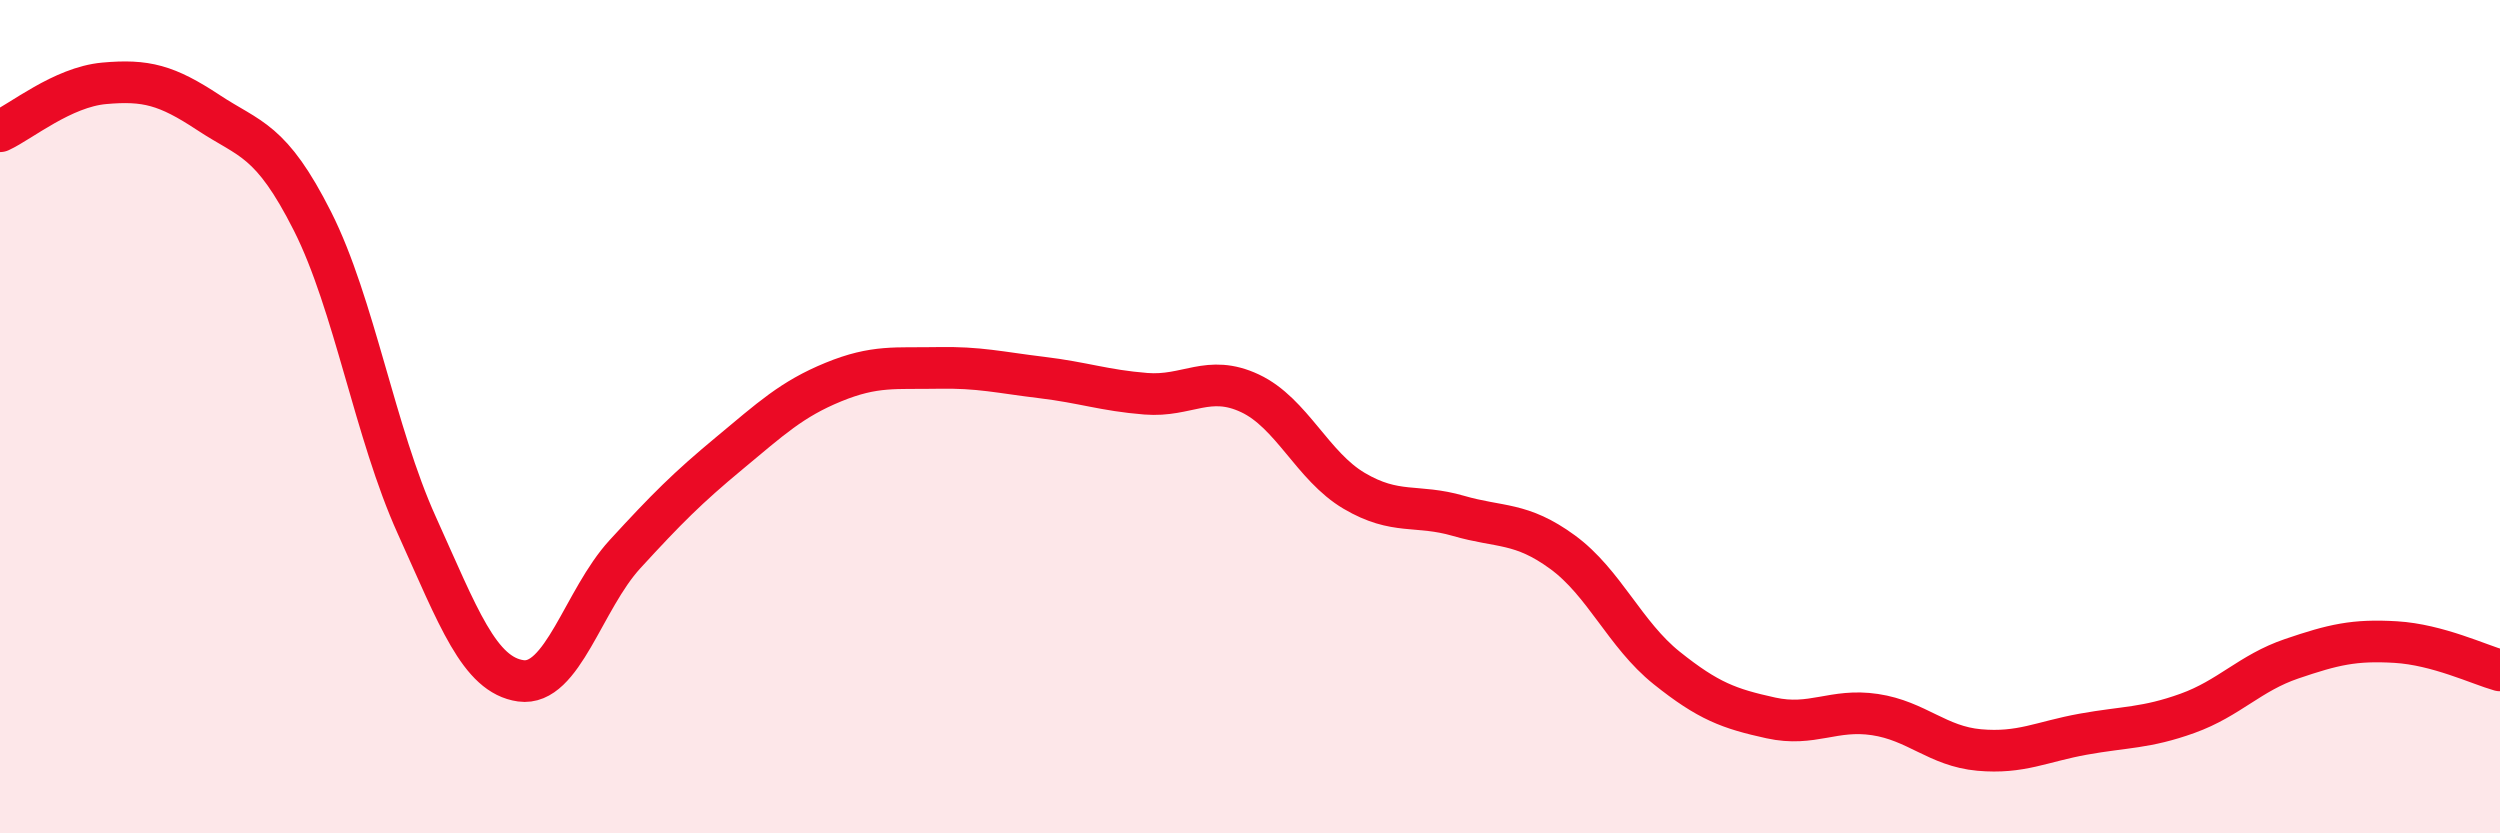
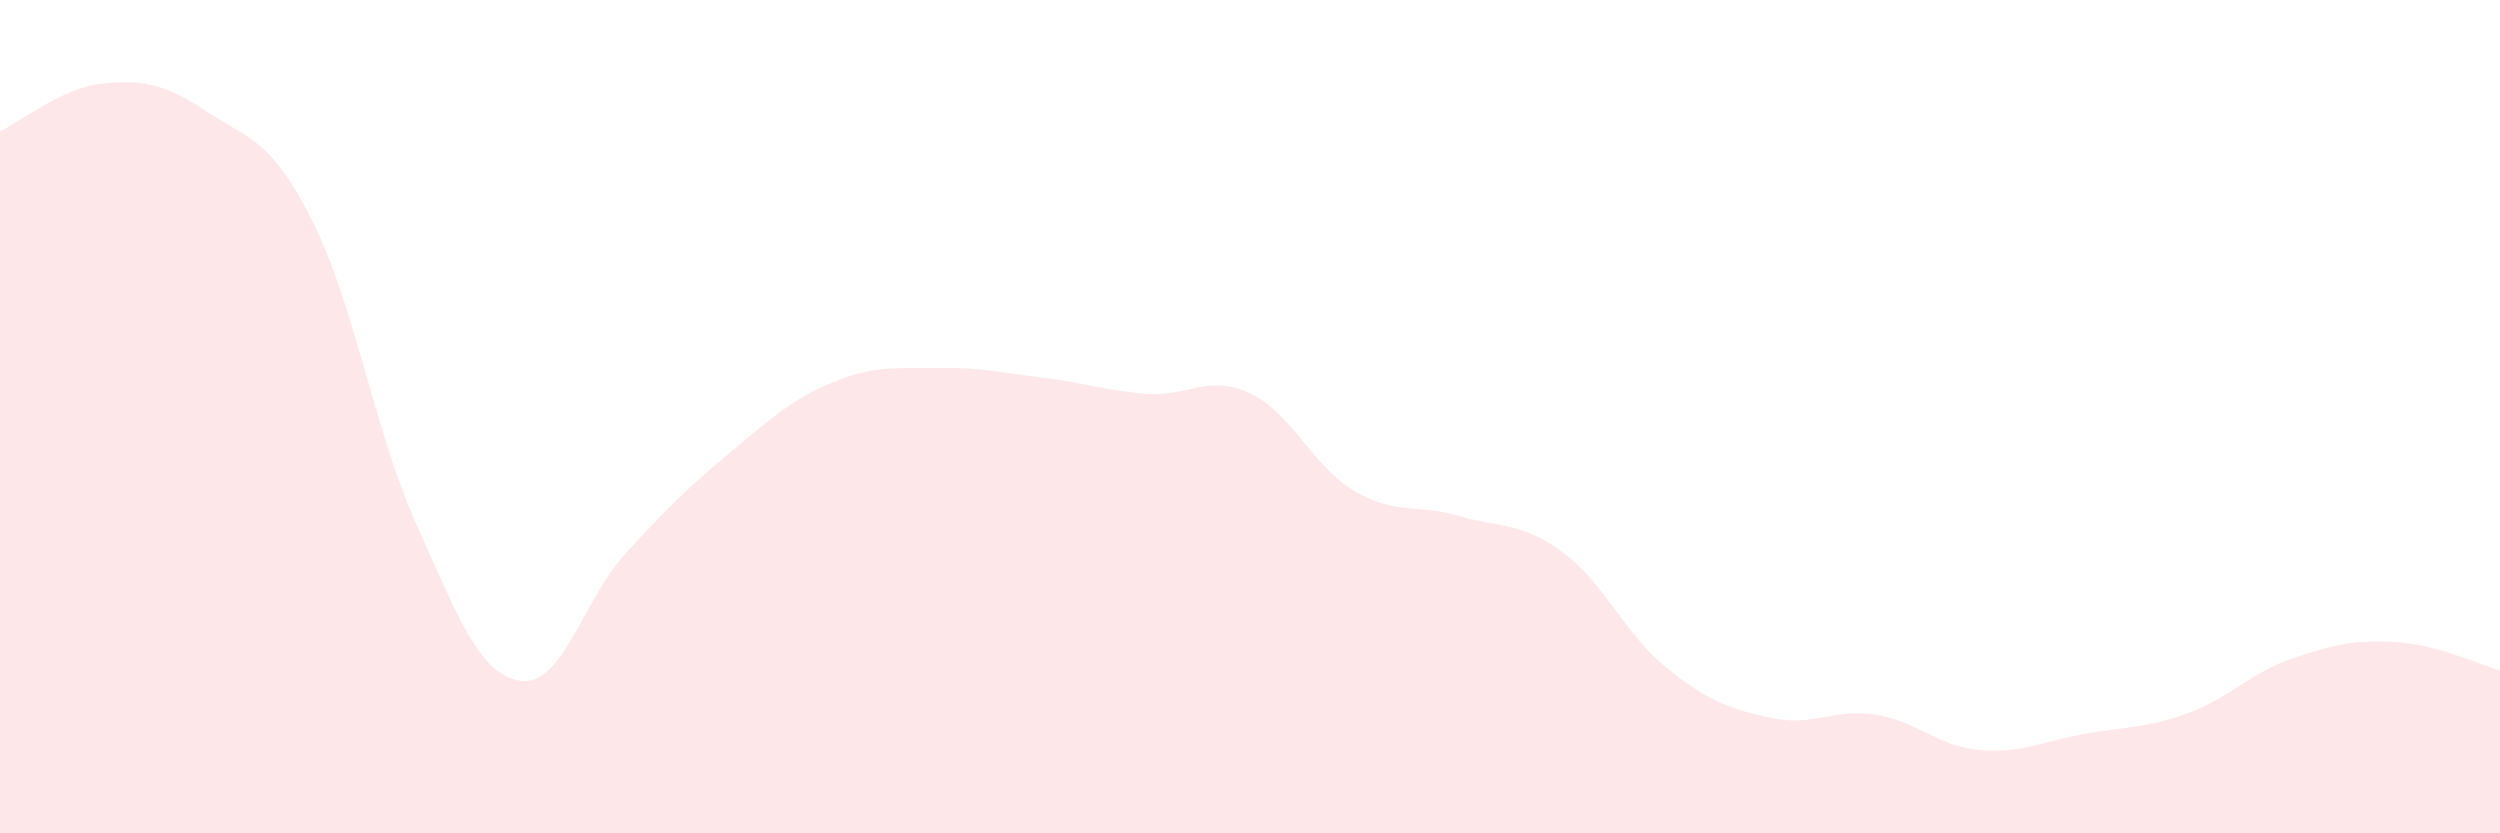
<svg xmlns="http://www.w3.org/2000/svg" width="60" height="20" viewBox="0 0 60 20">
  <path d="M 0,3.15 C 0.5,2.92 1.5,2.09 2.5,2 C 3.5,1.91 4,2.04 5,2.7 C 6,3.36 6.5,3.33 7.5,5.31 C 8.5,7.29 9,10.39 10,12.6 C 11,14.81 11.5,16.2 12.5,16.34 C 13.5,16.48 14,14.39 15,13.3 C 16,12.21 16.5,11.71 17.5,10.88 C 18.5,10.05 19,9.58 20,9.17 C 21,8.76 21.5,8.85 22.5,8.83 C 23.5,8.81 24,8.94 25,9.06 C 26,9.18 26.5,9.37 27.5,9.45 C 28.5,9.53 29,8.97 30,9.44 C 31,9.91 31.5,11.19 32.5,11.78 C 33.5,12.37 34,12.09 35,12.38 C 36,12.67 36.5,12.52 37.5,13.25 C 38.5,13.98 39,15.23 40,16.03 C 41,16.83 41.5,17.01 42.5,17.23 C 43.5,17.45 44,17 45,17.15 C 46,17.3 46.5,17.91 47.5,18 C 48.5,18.09 49,17.8 50,17.62 C 51,17.44 51.5,17.48 52.5,17.12 C 53.5,16.76 54,16.15 55,15.81 C 56,15.47 56.5,15.35 57.5,15.41 C 58.5,15.47 59.5,15.95 60,16.09L60 20L0 20Z" fill="#EB0A25" opacity="0.1" stroke-linecap="round" stroke-linejoin="round" />
-   <path d="M 0,3.15 C 0.5,2.92 1.5,2.09 2.5,2 C 3.5,1.91 4,2.04 5,2.7 C 6,3.36 6.5,3.33 7.5,5.31 C 8.5,7.29 9,10.39 10,12.6 C 11,14.81 11.5,16.2 12.5,16.34 C 13.5,16.48 14,14.39 15,13.3 C 16,12.21 16.5,11.71 17.5,10.88 C 18.5,10.05 19,9.58 20,9.17 C 21,8.76 21.5,8.85 22.5,8.83 C 23.5,8.81 24,8.94 25,9.06 C 26,9.18 26.5,9.37 27.5,9.45 C 28.5,9.53 29,8.97 30,9.44 C 31,9.91 31.5,11.19 32.5,11.78 C 33.5,12.37 34,12.09 35,12.38 C 36,12.67 36.5,12.52 37.5,13.25 C 38.5,13.98 39,15.23 40,16.03 C 41,16.83 41.5,17.01 42.5,17.23 C 43.5,17.45 44,17 45,17.15 C 46,17.3 46.5,17.91 47.5,18 C 48.5,18.09 49,17.8 50,17.62 C 51,17.44 51.5,17.48 52.5,17.12 C 53.5,16.76 54,16.15 55,15.81 C 56,15.47 56.5,15.35 57.5,15.41 C 58.5,15.47 59.5,15.95 60,16.09" stroke="#EB0A25" stroke-width="1" fill="none" stroke-linecap="round" stroke-linejoin="round" />
</svg>